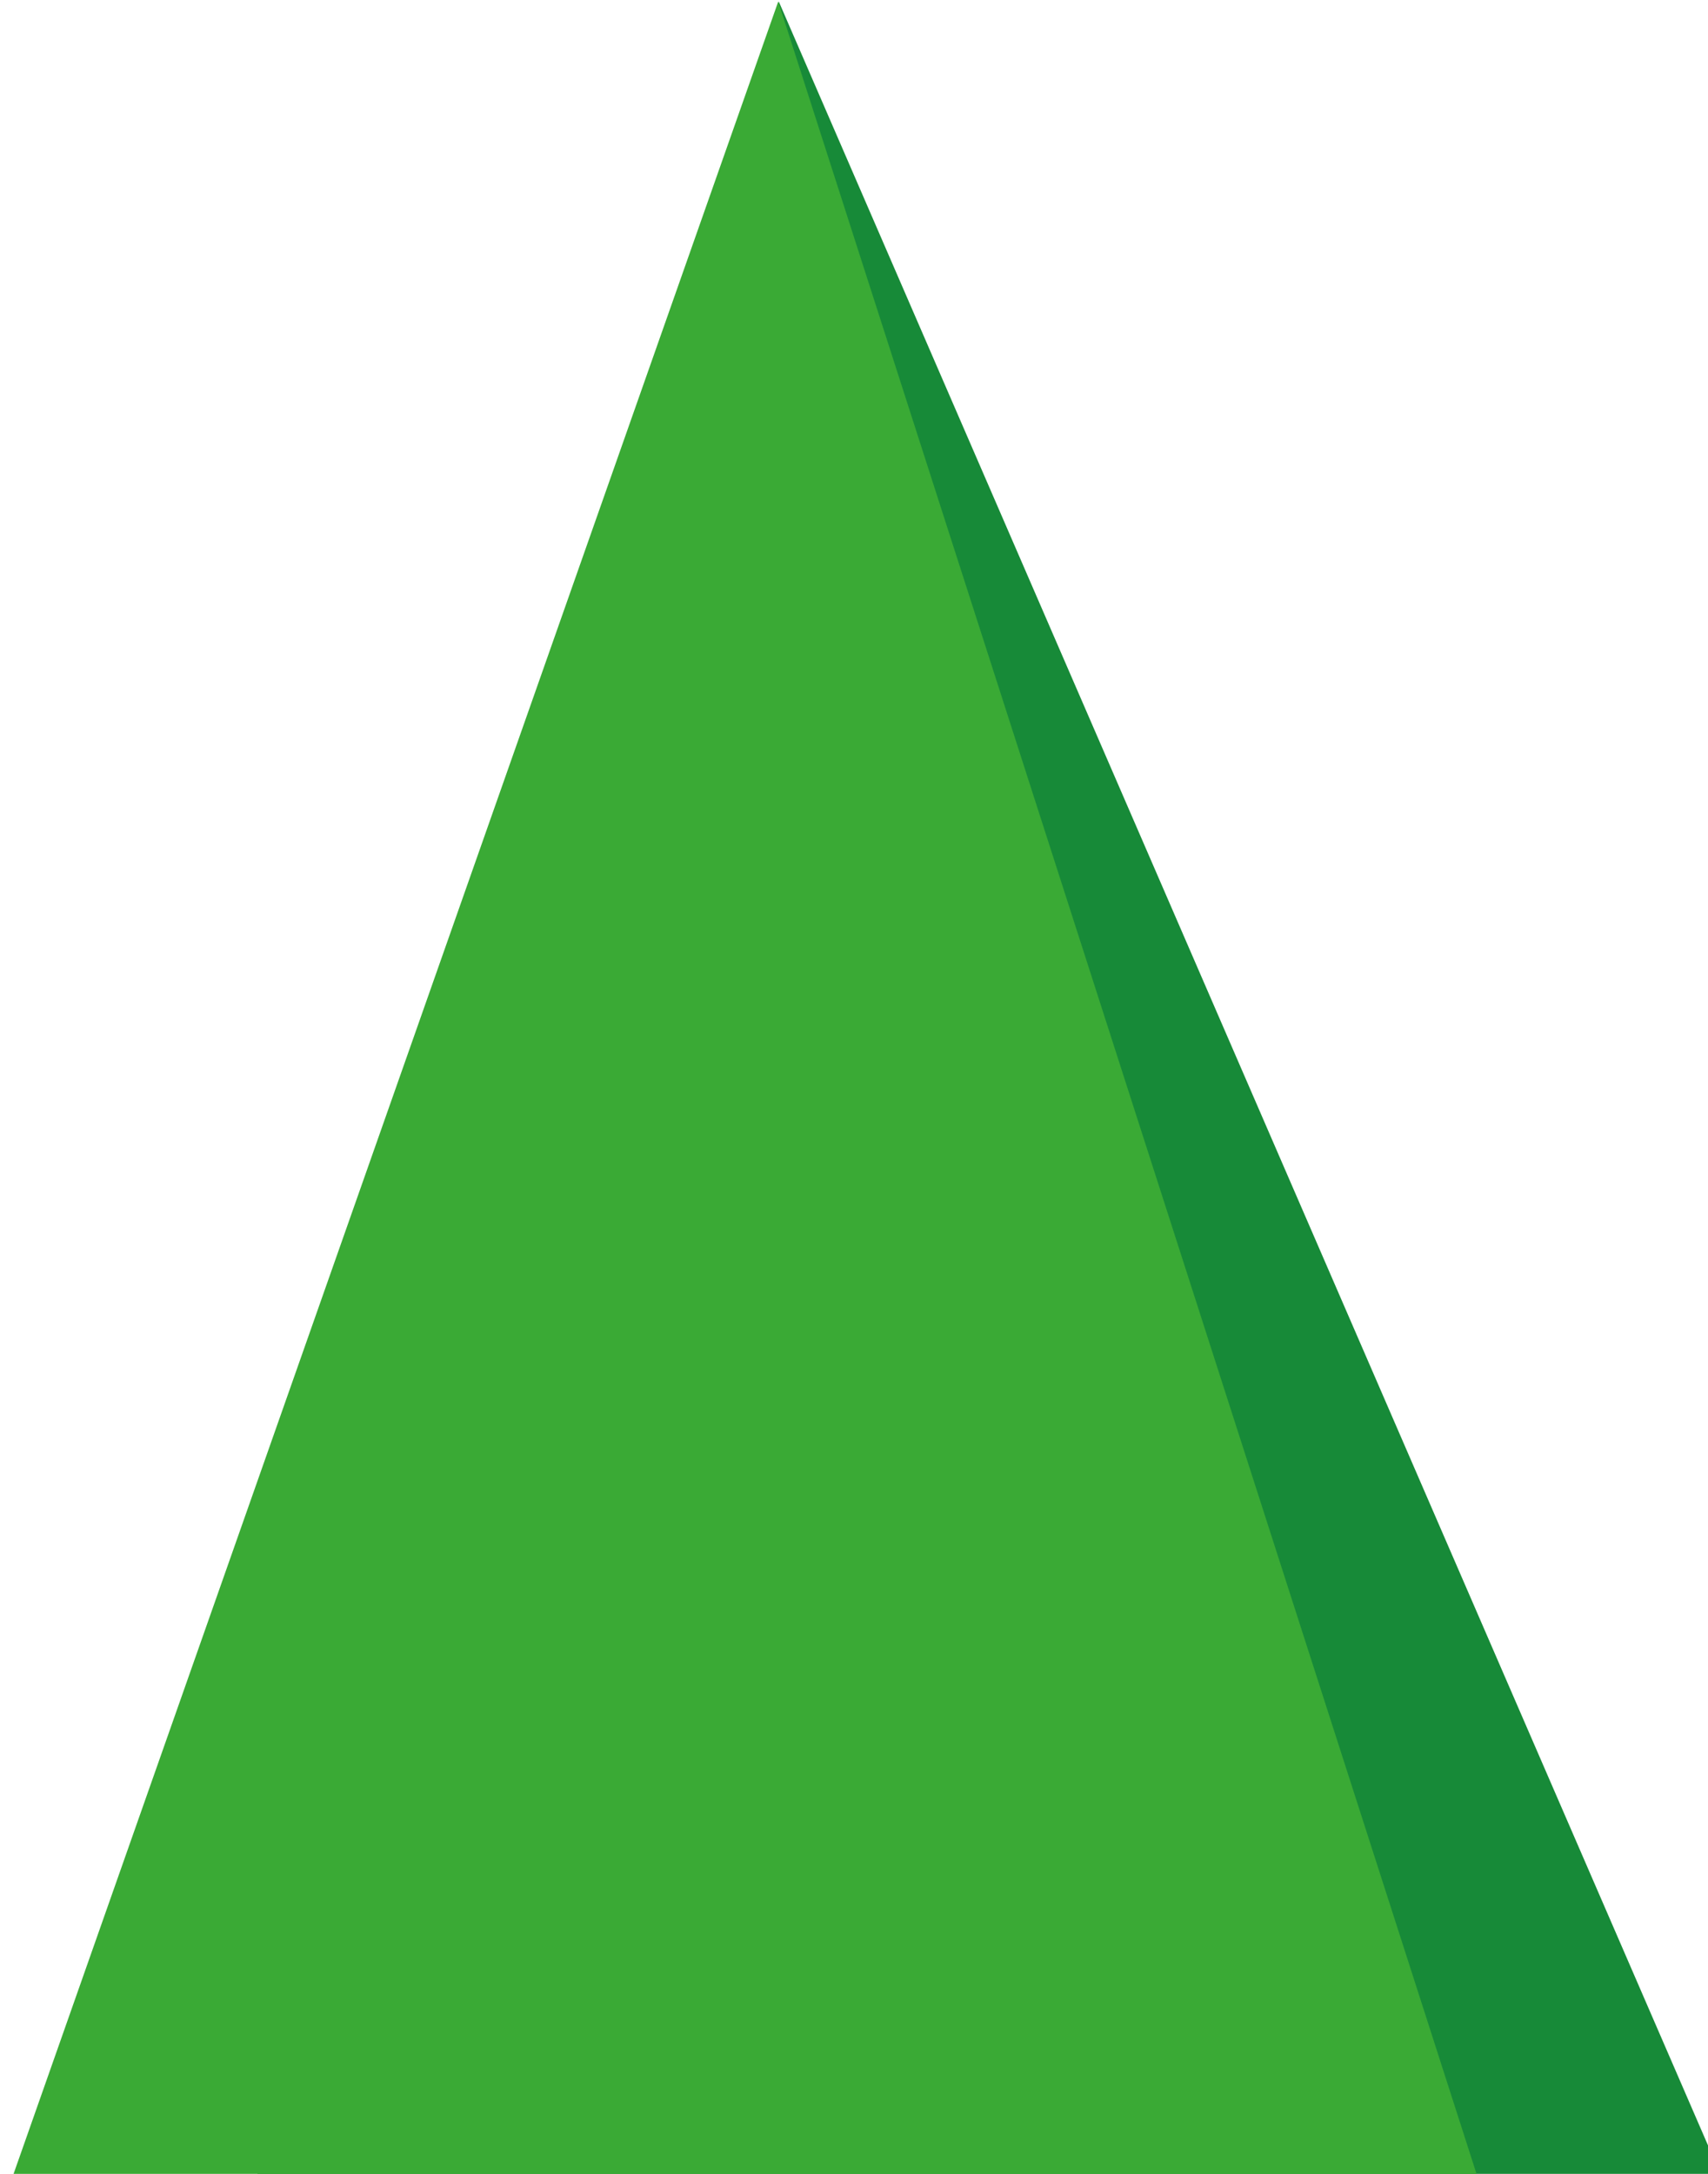
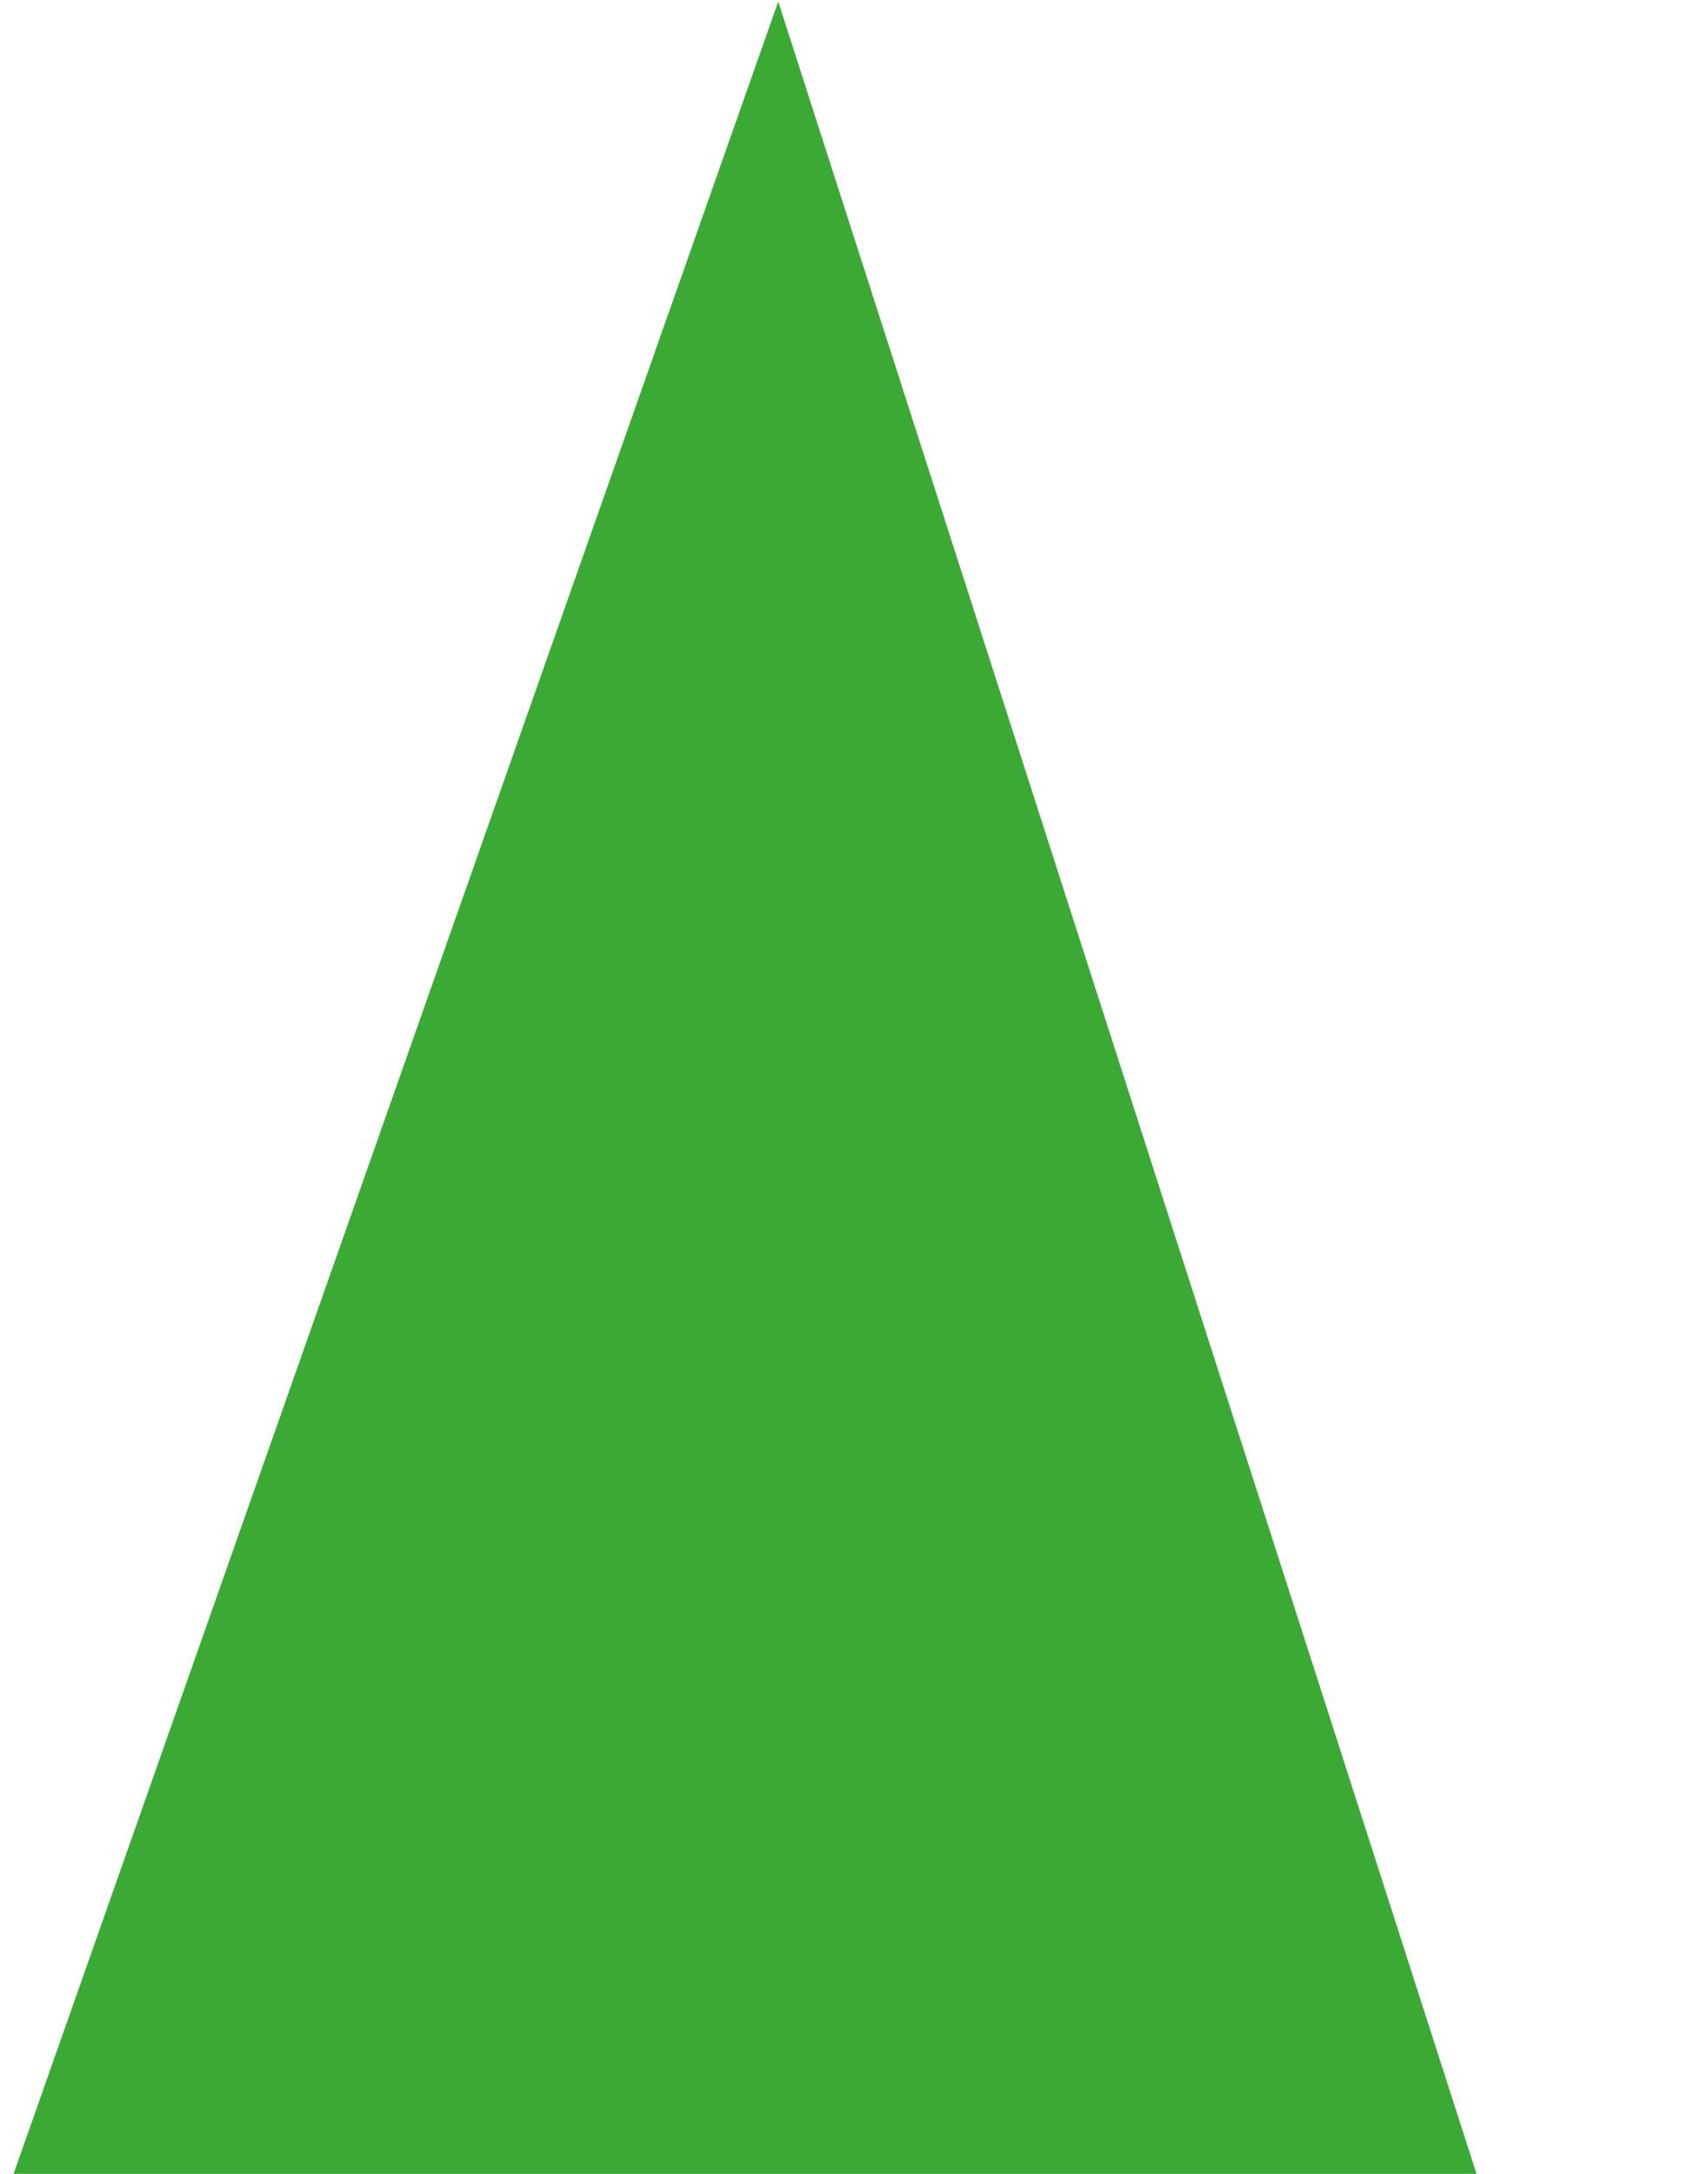
<svg xmlns="http://www.w3.org/2000/svg" width="40.746mm" height="51.858mm" viewBox="0 0 40.746 51.858" version="1.1" id="svg1">
  <defs id="defs1">
    <radialGradient cx="5357813" cy="1004887" r="5451234" fx="10715625" fy="0" gradientUnits="userSpaceOnUse" spreadMethod="pad" id="fill0" gradientTransform="matrix(1.04987e-4,0,0,1.04987e-4,0,0)">
      <stop offset="0" stop-color="#104173" id="stop1" />
      <stop offset="0.8" stop-color="#104173" id="stop2" />
      <stop offset="1" stop-color="#104173" stop-opacity="0" id="stop3" />
    </radialGradient>
    <radialGradient cx="5357812" cy="1157287" r="5481374" fx="10715625" fy="0" gradientUnits="userSpaceOnUse" spreadMethod="pad" id="fill0-9" gradientTransform="matrix(-1.04987e-4,0,0,-1.04987e-4,1628,656)">
      <stop offset="0" stop-color="#104173" id="stop1-0" />
      <stop offset="0.8" stop-color="#104173" id="stop2-2" />
      <stop offset="1" stop-color="#104173" stop-opacity="0" id="stop3-3" />
    </radialGradient>
    <clipPath id="clip0">
      <rect x="648" y="138" width="980" height="518" id="rect1" />
    </clipPath>
    <radialGradient cx="1781175" cy="4643438" r="4973338" fx="3562350" fy="0" gradientUnits="userSpaceOnUse" spreadMethod="pad" id="fill1" gradientTransform="matrix(0,-1.04987e-4,1.04987e-4,0,653,656)">
      <stop offset="0" stop-color="#166194" id="stop1-7" />
      <stop offset="0.8" stop-color="#166194" id="stop2-5" />
      <stop offset="1" stop-color="#166194" stop-opacity="0" id="stop3-7" />
    </radialGradient>
    <radialGradient cx="1952625" cy="4667250" r="5059246" fx="3905250" fy="0" gradientUnits="userSpaceOnUse" spreadMethod="pad" id="fill2" gradientTransform="matrix(0,-1.04987e-4,1.04987e-4,0,648,624)">
      <stop offset="0" stop-color="#1B6697" id="stop4" />
      <stop offset="0.8" stop-color="#1B6697" id="stop5" />
      <stop offset="1" stop-color="#1B6697" stop-opacity="0" id="stop6" />
    </radialGradient>
    <radialGradient cx="1781175" cy="4667250" r="4995579" fx="3562350" fy="0" gradientUnits="userSpaceOnUse" spreadMethod="pad" id="fill3" gradientTransform="matrix(0,-1.04987e-4,1.04987e-4,0,648,512)">
      <stop offset="0" stop-color="#0279BB" id="stop7" />
      <stop offset="0.8" stop-color="#0279BB" id="stop8" />
      <stop offset="1" stop-color="#0279BB" stop-opacity="0" id="stop9" />
    </radialGradient>
    <radialGradient cx="900112" cy="4643438" r="4729874" fx="1800225" fy="0" gradientUnits="userSpaceOnUse" spreadMethod="pad" id="fill4" gradientTransform="matrix(0,-1.04987e-4,1.04987e-4,0,653,467)">
      <stop offset="0" stop-color="#243778" id="stop10" />
      <stop offset="0.8" stop-color="#243778" id="stop11" />
      <stop offset="1" stop-color="#243778" stop-opacity="0" id="stop12" />
    </radialGradient>
    <clipPath id="clip0-7">
      <rect x="648" y="138" width="980" height="518" id="rect1-9" />
    </clipPath>
    <radialGradient cx="1781175" cy="4643438" r="4973338" fx="3562350" fy="0" gradientUnits="userSpaceOnUse" spreadMethod="pad" id="fill1-1" gradientTransform="matrix(0,-1.04987e-4,1.04987e-4,0,653,656)">
      <stop offset="0" stop-color="#166194" id="stop1-2" />
      <stop offset="0.8" stop-color="#166194" id="stop2-3" />
      <stop offset="1" stop-color="#166194" stop-opacity="0" id="stop3-38" />
    </radialGradient>
    <radialGradient cx="1952625" cy="4667250" r="5059246" fx="3905250" fy="0" gradientUnits="userSpaceOnUse" spreadMethod="pad" id="fill2-6" gradientTransform="matrix(0,-1.04987e-4,1.04987e-4,0,648,624)">
      <stop offset="0" stop-color="#1B6697" id="stop4-2" />
      <stop offset="0.8" stop-color="#1B6697" id="stop5-5" />
      <stop offset="1" stop-color="#1B6697" stop-opacity="0" id="stop6-0" />
    </radialGradient>
    <radialGradient cx="1781175" cy="4667250" r="4995579" fx="3562350" fy="0" gradientUnits="userSpaceOnUse" spreadMethod="pad" id="fill3-4" gradientTransform="matrix(0,-1.04987e-4,1.04987e-4,0,648,512)">
      <stop offset="0" stop-color="#12A0DC" id="stop7-9" />
      <stop offset="0.8" stop-color="#12A0DC" id="stop8-7" />
      <stop offset="1" stop-color="#12A0DC" stop-opacity="0" id="stop9-6" />
    </radialGradient>
    <radialGradient cx="900112" cy="4643438" r="4729874" fx="1800225" fy="0" gradientUnits="userSpaceOnUse" spreadMethod="pad" id="fill4-3" gradientTransform="matrix(0,-1.04987e-4,1.04987e-4,0,653,467)">
      <stop offset="0" stop-color="#243778" id="stop10-3" />
      <stop offset="0.8" stop-color="#243778" id="stop11-6" />
      <stop offset="1" stop-color="#243778" stop-opacity="0" id="stop12-1" />
    </radialGradient>
    <linearGradient x1="143.5" y1="111" x2="143.5" y2="0" gradientUnits="userSpaceOnUse" spreadMethod="reflect" id="fill0-1">
      <stop offset="0" stop-color="#104173" id="stop1-4" />
      <stop offset="0.3" stop-color="#104173" id="stop2-4" />
      <stop offset="1" stop-color="#12A0DC" id="stop3-4" />
    </linearGradient>
    <linearGradient x1="143.5" y1="111" x2="143.5" y2="0" gradientUnits="userSpaceOnUse" spreadMethod="reflect" id="fill1-16">
      <stop offset="0" stop-color="#104173" id="stop4-3" />
      <stop offset="0.3" stop-color="#104173" id="stop5-7" />
      <stop offset="1" stop-color="#0F86C8" id="stop6-1" />
    </linearGradient>
    <linearGradient x1="144" y1="111" x2="144" y2="0" gradientUnits="userSpaceOnUse" spreadMethod="reflect" id="fill2-2">
      <stop offset="0" stop-color="#104173" id="stop7-7" />
      <stop offset="0.3" stop-color="#104173" id="stop8-1" />
      <stop offset="1" stop-color="#0879BA" id="stop9-3" />
    </linearGradient>
    <linearGradient x1="143.5" y1="111" x2="143.5" y2="0" gradientUnits="userSpaceOnUse" spreadMethod="reflect" id="fill3-2">
      <stop offset="0" stop-color="#104173" id="stop10-4" />
      <stop offset="0.3" stop-color="#104173" id="stop11-3" />
      <stop offset="1" stop-color="#1E509C" id="stop12-0" />
    </linearGradient>
    <linearGradient x1="143.5" y1="111" x2="143.5" y2="0" gradientUnits="userSpaceOnUse" spreadMethod="reflect" id="fill4-1">
      <stop offset="0" stop-color="#104173" id="stop13" />
      <stop offset="0.3" stop-color="#104173" id="stop14" />
      <stop offset="1" stop-color="#243778" id="stop15" />
    </linearGradient>
    <linearGradient x1="143.5" y1="111" x2="143.5" y2="0" gradientUnits="userSpaceOnUse" spreadMethod="reflect" id="fill5">
      <stop offset="0" stop-color="#104173" id="stop16" />
      <stop offset="0.3" stop-color="#104173" id="stop17" />
      <stop offset="1" stop-color="#245A9A" id="stop18" />
    </linearGradient>
    <linearGradient x1="144" y1="111" x2="144" y2="0" gradientUnits="userSpaceOnUse" spreadMethod="reflect" id="fill6">
      <stop offset="0" stop-color="#104173" id="stop19" />
      <stop offset="0.3" stop-color="#104173" id="stop20" />
      <stop offset="1" stop-color="#166194" id="stop21" />
    </linearGradient>
  </defs>
  <g id="layer1" transform="translate(-373.192,-279.539)">
    <g transform="matrix(0.265,0,0,0.265,194.334,255.461)" id="g2">
-       <path d="M 698,287 745.043,91 830,287 Z" fill="#178a38" fill-rule="evenodd" id="path1" />
      <path d="M 676,287 744.994,91 808,287 Z" fill="#3aaa35" fill-rule="evenodd" id="path2" />
    </g>
  </g>
</svg>